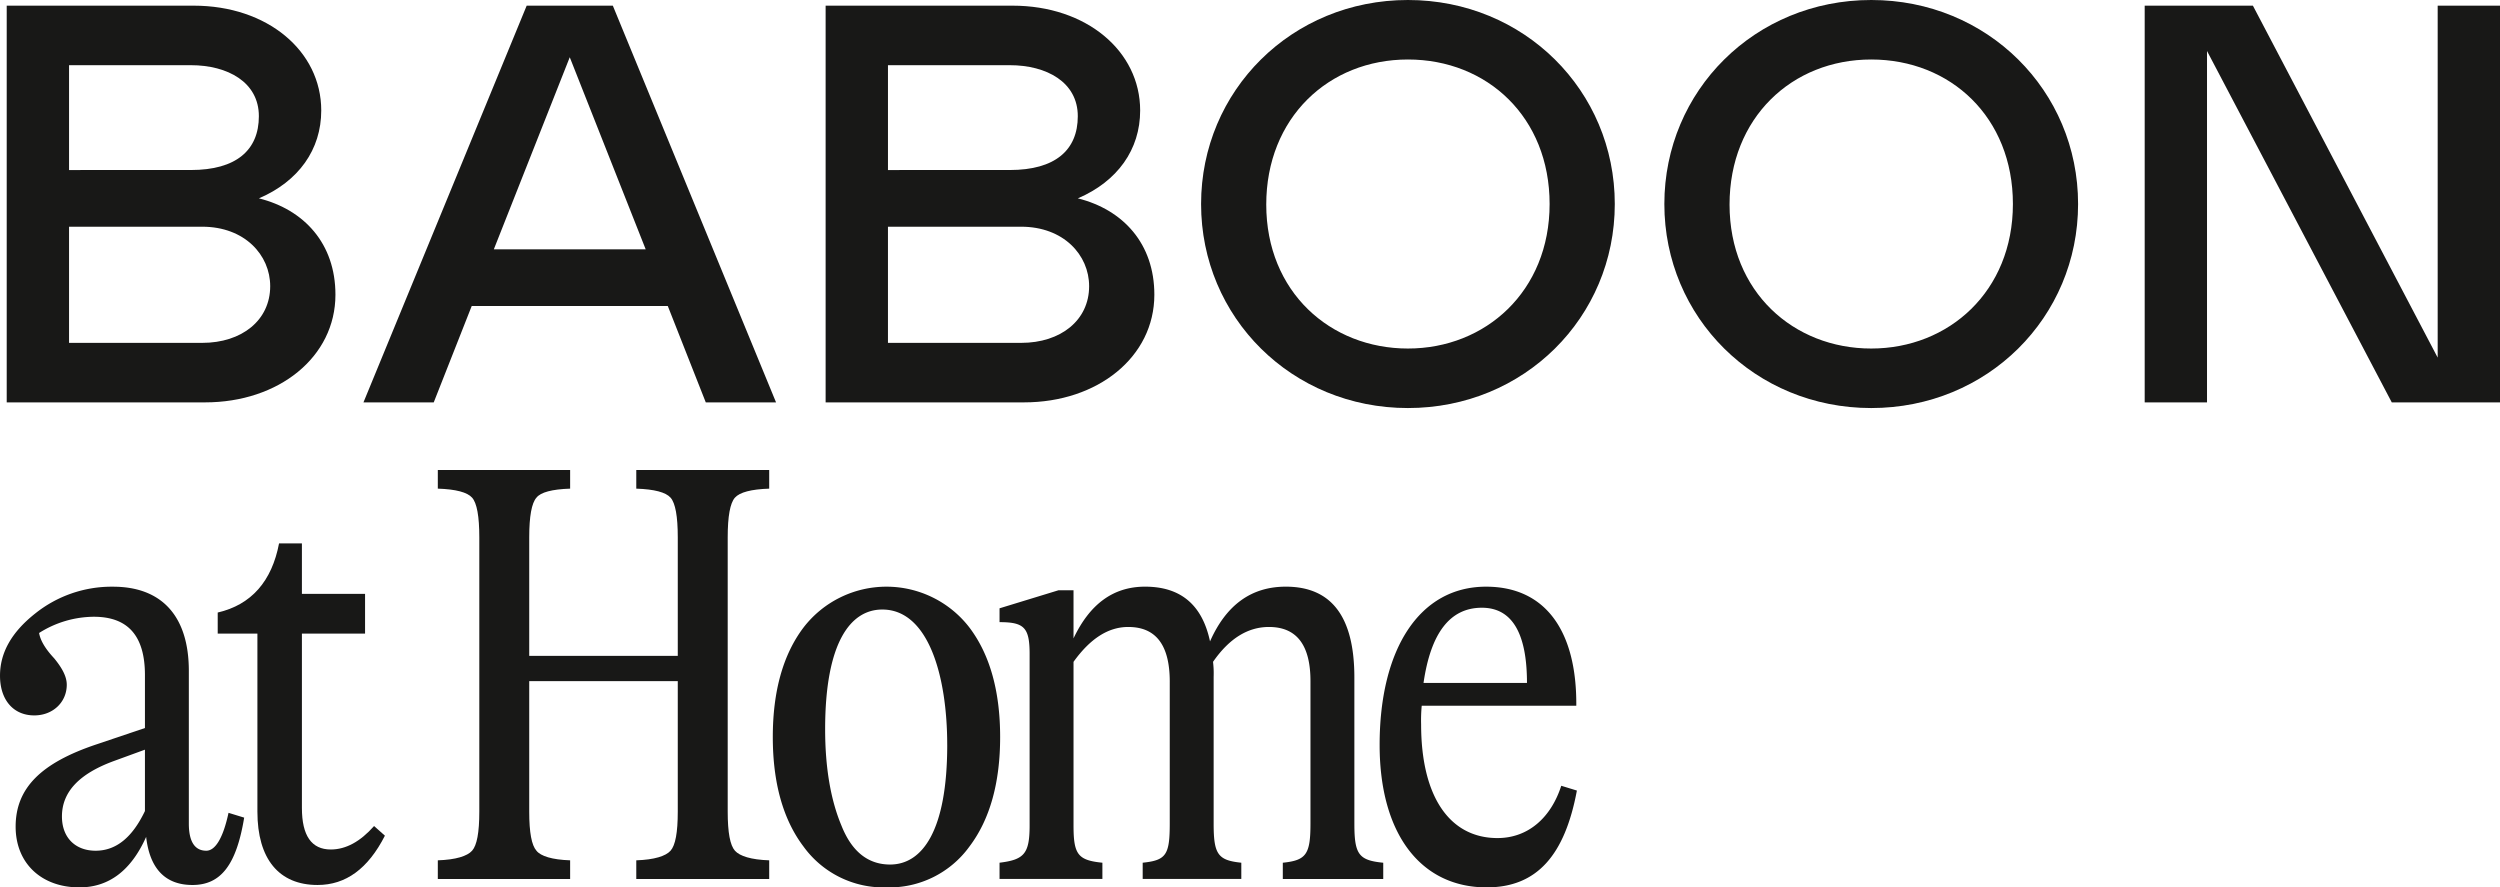
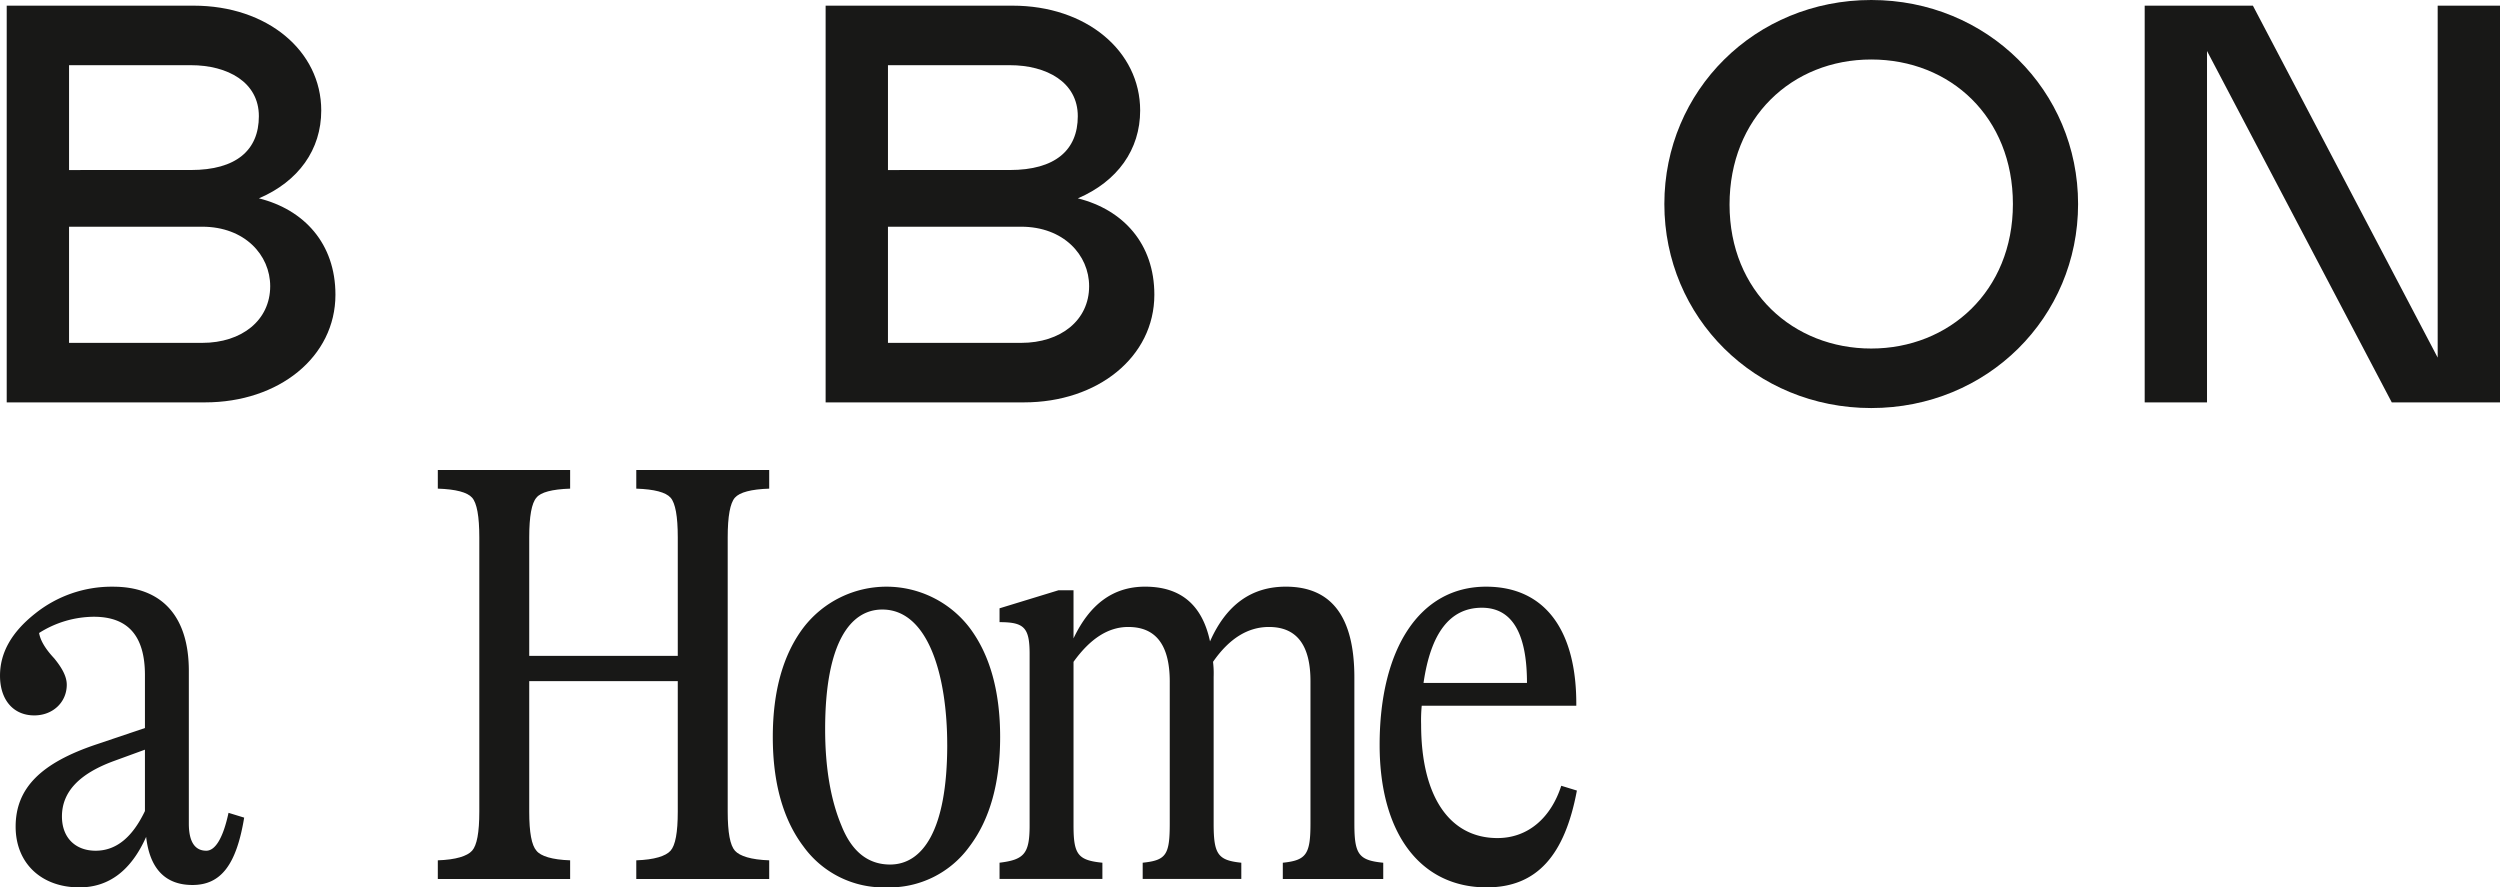
<svg xmlns="http://www.w3.org/2000/svg" id="Group_249" data-name="Group 249" width="573.647" height="203.619" viewBox="0 0 573.647 203.619">
  <defs>
    <clipPath id="clip-path">
      <rect id="Rectangle_444" data-name="Rectangle 444" width="573.647" height="203.619" fill="none" />
    </clipPath>
  </defs>
-   <path id="Path_428" data-name="Path 428" d="M120.852,1.3h19.767l37.45,91.027H161.945L153.232,70.22H108.238L99.525,92.328H83.4Zm27.309,55.917L130.736,13.134,113.31,57.218Z" fill="#181817" />
  <g id="Group_250" data-name="Group 250">
    <g id="Group_249-2" data-name="Group 249" clip-path="url(#clip-path)">
      <path id="Path_429" data-name="Path 429" d="M429.369,0c26.659,0,47.465,20.807,47.465,46.815S456.027,93.63,429.369,93.63,381.9,72.824,381.9,46.815,402.711,0,429.369,0m0,79.974c17.816,0,32.51-13.134,32.51-33.16,0-19.9-14.3-33.161-32.51-33.161s-32.51,13.4-32.51,33.291c0,20.027,14.694,33.03,32.51,33.03" fill="#181817" />
      <path id="Path_430" data-name="Path 430" d="M506.418,92.328h-14.3V1.3h24.829l42.4,80.755V1.3h14.3V92.328H548.812L506.418,11.7Z" fill="#181817" />
-       <path id="Path_431" data-name="Path 431" d="M323.062,0c26.659,0,47.465,20.807,47.465,46.815S349.72,93.63,323.062,93.63,275.6,72.824,275.6,46.815,296.4,0,323.062,0m0,79.974c17.816,0,32.51-13.134,32.51-33.16,0-19.9-14.3-33.161-32.51-33.161s-32.51,13.391-32.51,33.291c0,20.027,14.694,33.03,32.51,33.03" fill="#181817" />
      <path id="Path_432" data-name="Path 432" d="M1.54,1.3H44.454c16.9,0,29.259,10.4,29.259,24.057,0,8.973-5.2,16.256-14.3,20.157,10.4,2.6,17.556,10.4,17.556,22.107,0,14.3-13,24.708-29.91,24.708H1.54ZM43.8,39.012c10.4,0,15.6-4.551,15.6-12.353s-7.153-11.7-15.6-11.7H15.844V39.016Zm2.6,39.663c9.1,0,15.6-5.2,15.6-13,0-7.153-5.851-13.654-15.6-13.654H15.843V78.68Z" fill="#181817" />
      <path id="Path_433" data-name="Path 433" d="M189.447,1.3h42.914c16.9,0,29.259,10.4,29.259,24.057,0,8.973-5.2,16.256-14.3,20.157,10.4,2.6,17.556,10.4,17.556,22.107,0,14.3-13,24.708-29.91,24.708H189.447ZM231.71,39.012c10.4,0,15.6-4.551,15.6-12.353s-7.152-11.7-15.6-11.7H203.751V39.016Zm2.6,39.663c9.1,0,15.6-5.2,15.6-13,0-7.153-5.851-13.654-15.6-13.654H203.75V78.68Z" fill="#181817" />
      <path id="Path_434" data-name="Path 434" d="M56.028,187.612c-1.794,10.9-5.382,15.456-11.868,15.456-6.21,0-9.8-3.726-10.626-11.04q-5.175,11.592-15.318,11.591c-8.694,0-14.628-5.519-14.628-13.937,0-8.832,5.8-14.628,18.63-18.906l11.04-3.726V154.906c0-8.97-3.864-13.386-11.73-13.386A23.706,23.706,0,0,0,8.97,145.245c.276,1.657,1.38,3.588,3.45,5.8,1.932,2.347,2.9,4.279,2.9,6.073,0,4-3.174,7.038-7.452,7.038-4.83,0-7.866-3.588-7.866-9.109,0-5.244,2.622-9.935,8-14.214a28.081,28.081,0,0,1,17.94-6.21c11.178,0,17.388,6.762,17.388,19.321v35.051c0,4.141,1.38,6.21,4,6.21,2.07,0,3.864-2.9,5.106-8.693Zm-22.77-1.518V172.018l-7.176,2.622c-7.866,2.9-11.868,7.038-11.868,12.7,0,4.968,3.174,7.865,7.728,7.865,4.692,0,8.418-3.036,11.316-9.107" fill="#181817" />
-       <path id="Path_435" data-name="Path 435" d="M88.32,191.752c-3.864,7.59-8.97,11.315-15.456,11.315-8.832,0-13.8-5.933-13.8-16.836V145.383H49.956v-4.829c7.728-1.794,12.42-7.177,14.076-15.87h5.244v11.591h14.49v9.108H69.276V185.4q0,9.523,6.624,9.523,5.175,0,9.936-5.383Z" fill="#181817" />
      <path id="Path_436" data-name="Path 436" d="M176.5,112.124q-6.211.208-7.866,2.07t-1.656,9.108v62.929c0,4.83.552,7.727,1.656,8.97s3.725,2.07,7.866,2.208v4.278H146v-4.278c4.14-.138,6.762-.966,7.866-2.208s1.655-4.14,1.655-8.97V156.285H121.436v29.946c0,4.83.554,7.727,1.657,8.97.966,1.242,3.588,2.07,7.729,2.208v4.278H100.46v-4.278c4.141-.138,6.763-.966,7.867-2.208s1.655-4.14,1.655-8.97V123.3q0-7.244-1.655-9.108t-7.867-2.07v-4.277h30.362v4.277c-4.141.139-6.763.828-7.729,2.07q-1.655,1.864-1.657,9.108v27.187h34.086V123.3q0-7.244-1.655-9.108T146,112.124v-4.277h30.5Z" fill="#181817" />
      <path id="Path_437" data-name="Path 437" d="M203.409,203.619a22.676,22.676,0,0,1-19.044-9.384c-4.692-6.21-7.039-14.628-7.039-25.116s2.347-18.906,7.039-25.116a24.015,24.015,0,0,1,38.087,0c4.693,6.21,7.039,14.628,7.039,25.116s-2.346,18.906-7.039,25.116a22.675,22.675,0,0,1-19.043,9.384m13.938-32.706c0-15.731-4.278-31.05-14.9-31.05-7.315,0-13.111,7.59-13.111,27.462,0,8.694,1.243,16.147,3.727,22.08,2.346,5.935,6.072,8.97,11.178,8.97,7.314,0,13.11-7.59,13.11-27.462" fill="#181817" />
      <path id="Path_438" data-name="Path 438" d="M310.773,188.991c0,7.038.966,8.418,6.624,8.971v3.725H294.351v-3.725c5.382-.553,6.348-1.933,6.348-8.971V156.285q0-12.42-9.523-12.42c-4.83,0-9.107,2.622-12.834,8a22.385,22.385,0,0,1,.139,3.45v33.672c0,7.038.966,8.418,6.348,8.971v3.725H262.2v-3.725c5.382-.553,6.21-1.794,6.21-8.971V156.424c0-8.419-3.174-12.559-9.523-12.559-4.553,0-8.693,2.622-12.557,8V189.4c0,6.624.966,8,6.624,8.557v3.725h-23.6v-3.725c5.658-.691,6.9-2.071,6.9-8.557v-39.33c0-6.072-1.242-7.313-6.9-7.313v-3.175l13.525-4.14h3.45v11.04c3.725-7.866,9.107-11.868,16.422-11.868,8.141,0,13.11,4.141,14.9,12.559,3.725-8.418,9.521-12.559,17.388-12.559,10.488,0,15.732,6.9,15.732,20.838Z" fill="#181817" />
      <path id="Path_439" data-name="Path 439" d="M361.831,181.4c-2.76,14.767-9.108,22.218-20.7,22.218-15.042,0-24.564-12.144-24.564-32.706,0-21.942,9.108-36.294,24.427-36.294,13.661,0,20.837,10.212,20.7,27.324H326.227a35.128,35.128,0,0,0-.138,4.278c0,16.7,6.624,26.082,17.526,26.082,7.038,0,12.282-4.692,14.629-12Zm-35.19-24.7h23.736c0-11.454-3.45-17.25-10.35-17.25-7.314,0-11.73,5.8-13.386,17.25" fill="#181817" />
    </g>
  </g>
</svg>